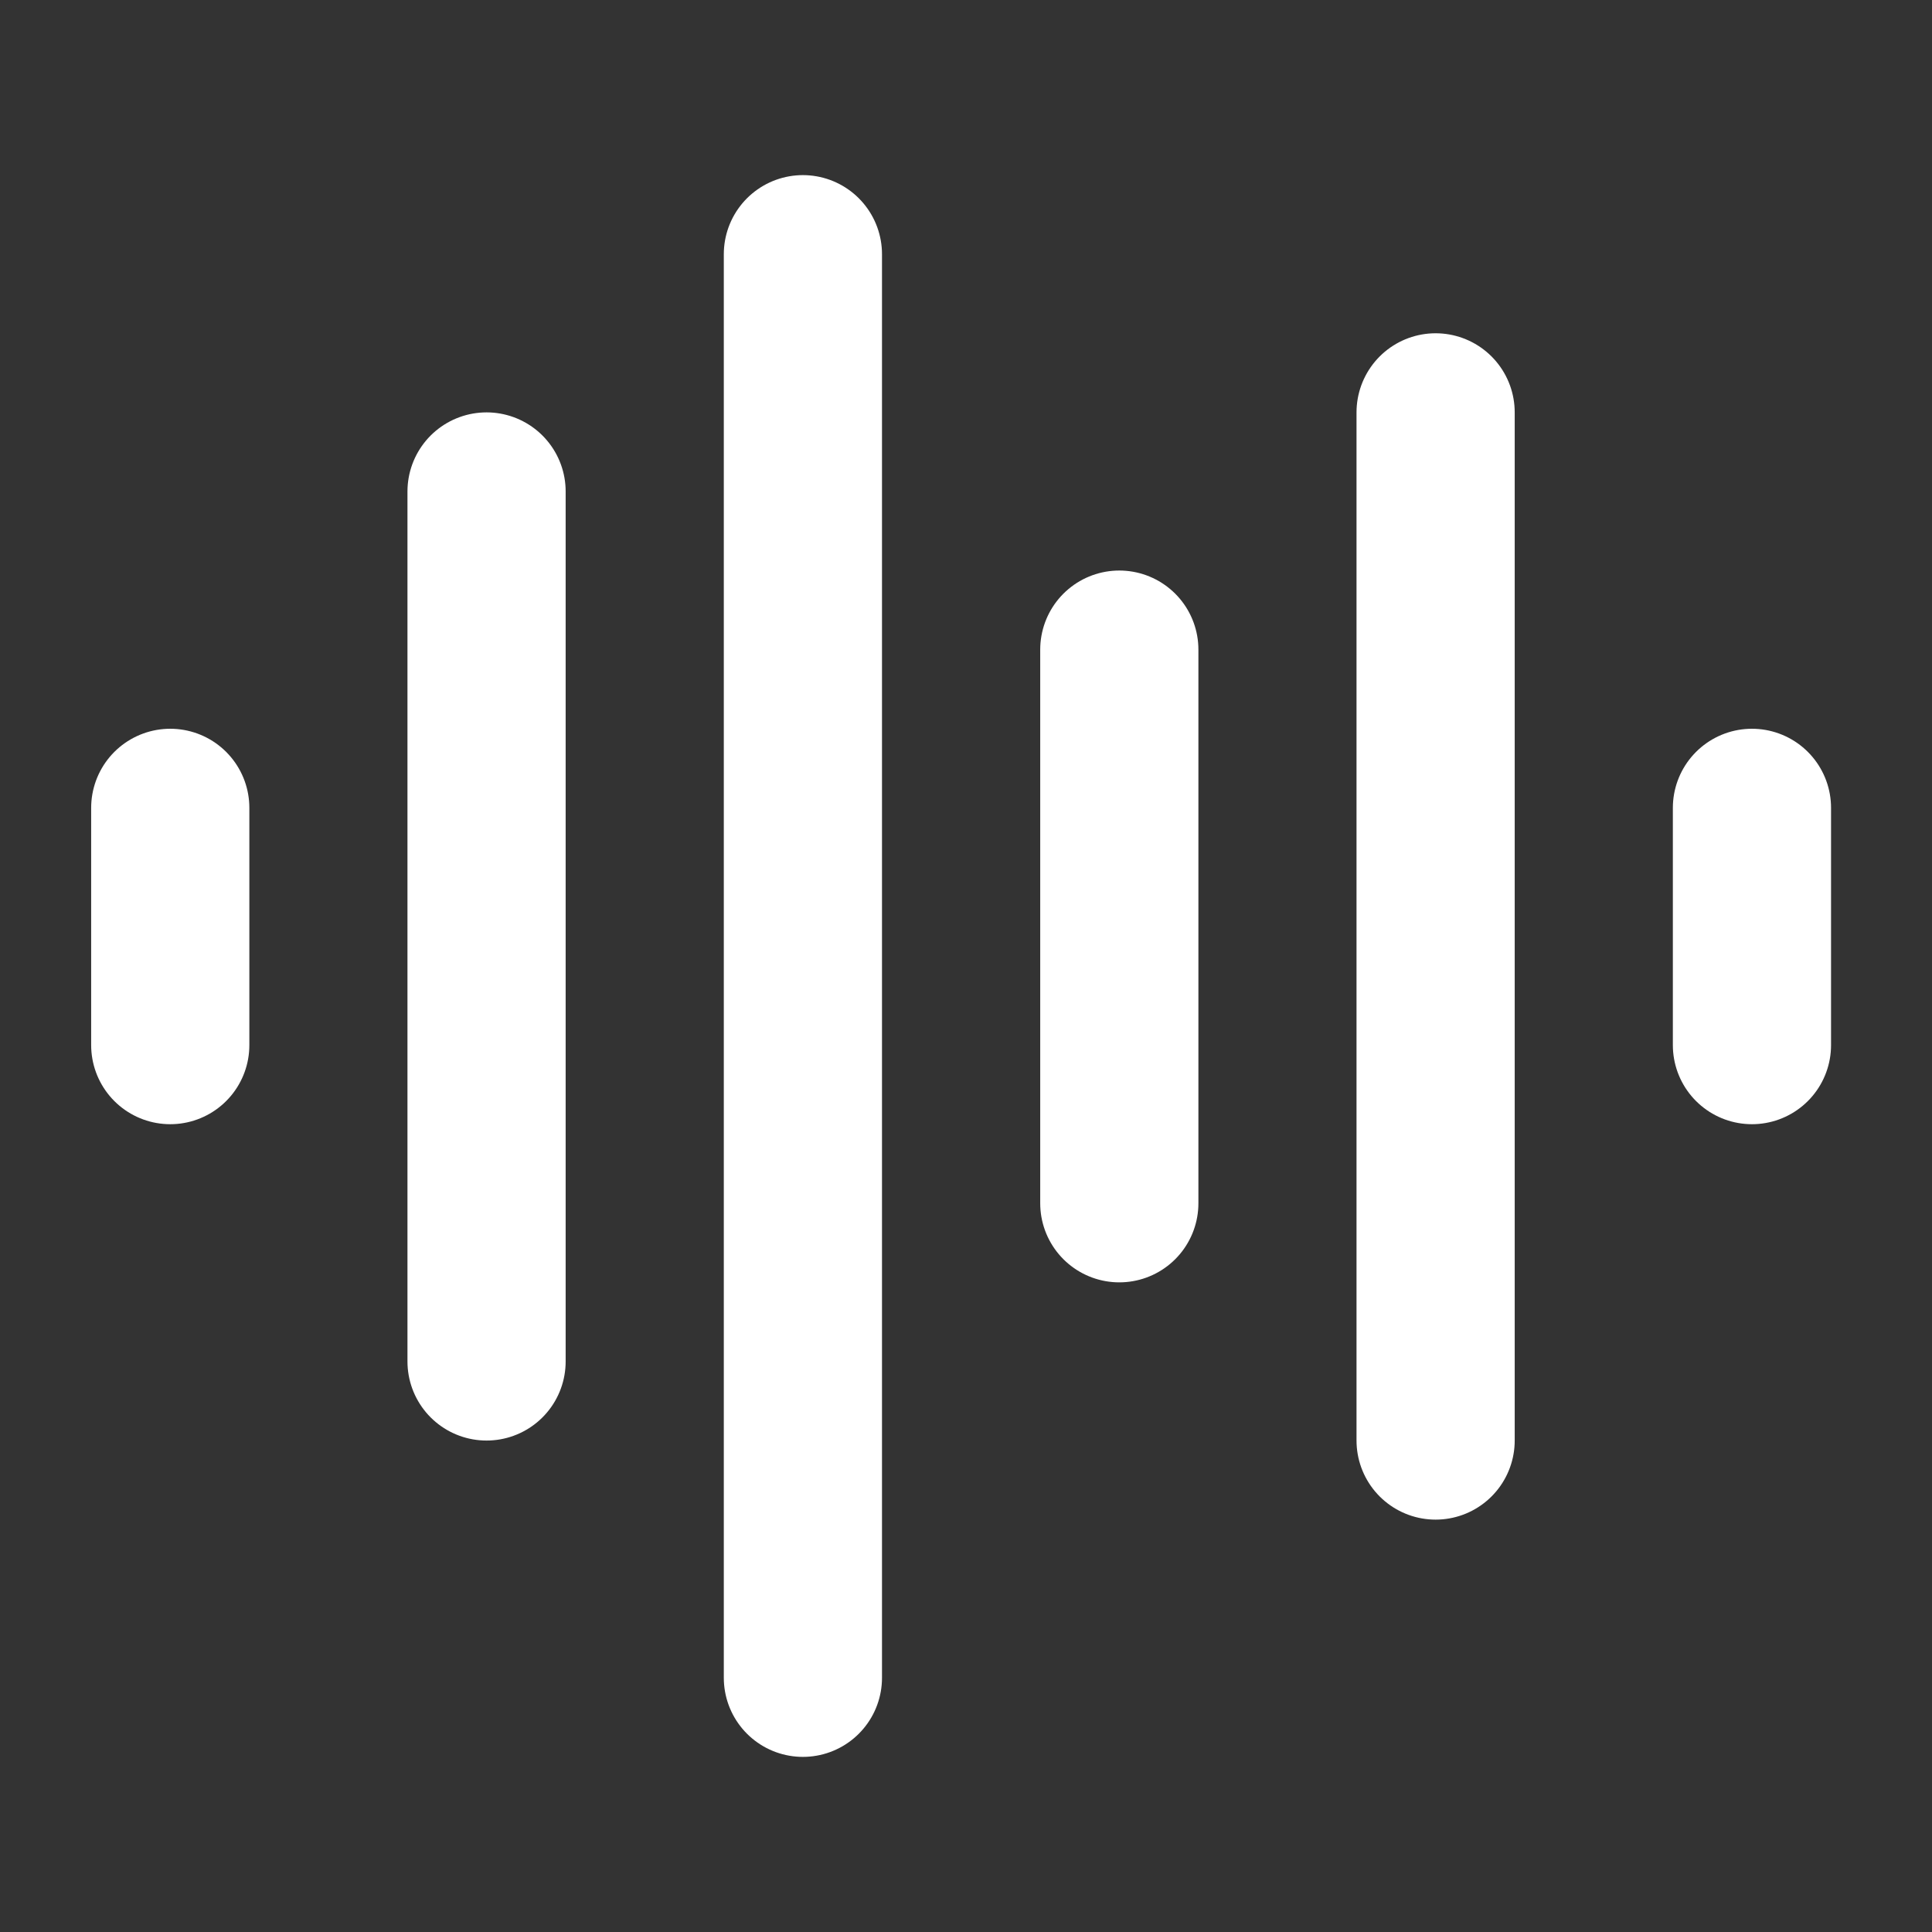
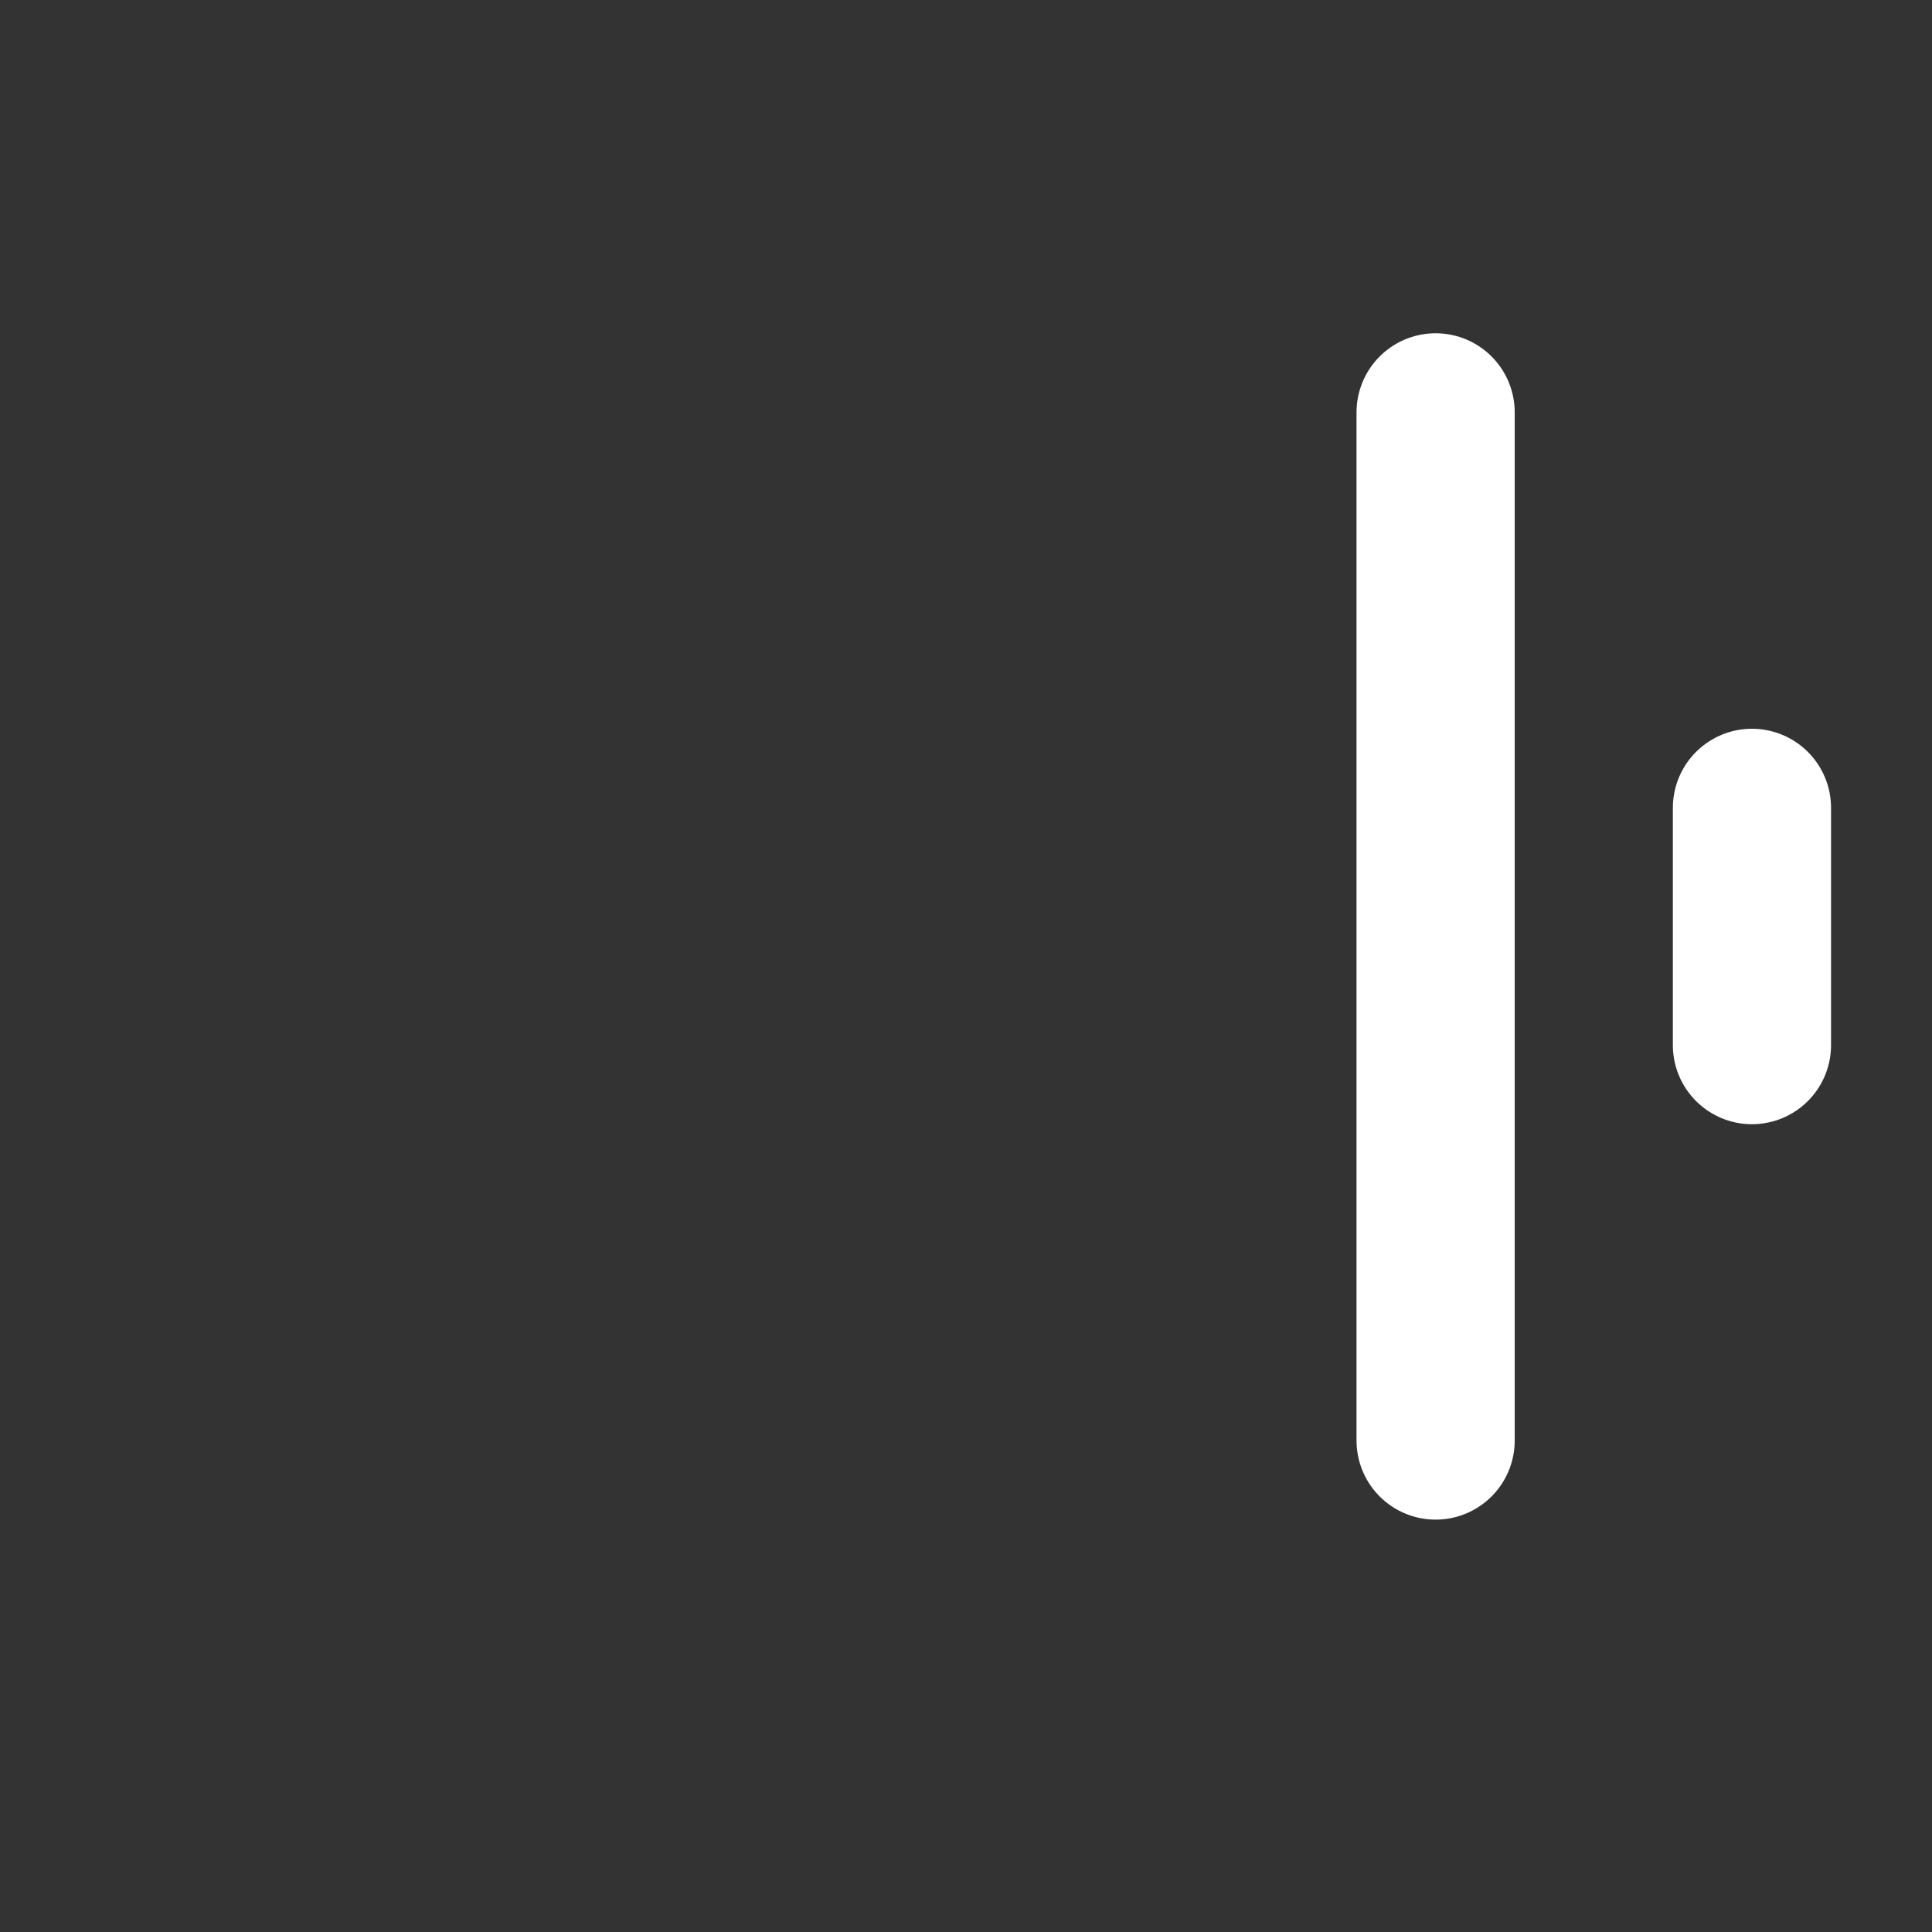
<svg xmlns="http://www.w3.org/2000/svg" width="57" height="57" viewBox="0 0 57 57" fill="none">
  <rect x="0" y="0" width="57" height="57" fill="#333333" stroke="none" />
-   <path d="M5.023 23.834V30.834" stroke="white" stroke-width="4.667" stroke-linecap="round" stroke-linejoin="round" />
-   <path d="M14.355 14.5V40.167" stroke="white" stroke-width="4.667" stroke-linecap="round" stroke-linejoin="round" />
-   <path d="M23.688 7.5V49.5" stroke="white" stroke-width="4.667" stroke-linecap="round" stroke-linejoin="round" />
-   <path d="M33.023 19.166V35.5" stroke="white" stroke-width="4.667" stroke-linecap="round" stroke-linejoin="round" />
  <path d="M42.355 12.166V42.5" stroke="white" stroke-width="4.667" stroke-linecap="round" stroke-linejoin="round" />
  <path d="M51.688 23.834V30.834" stroke="white" stroke-width="4.667" stroke-linecap="round" stroke-linejoin="round" />
</svg>